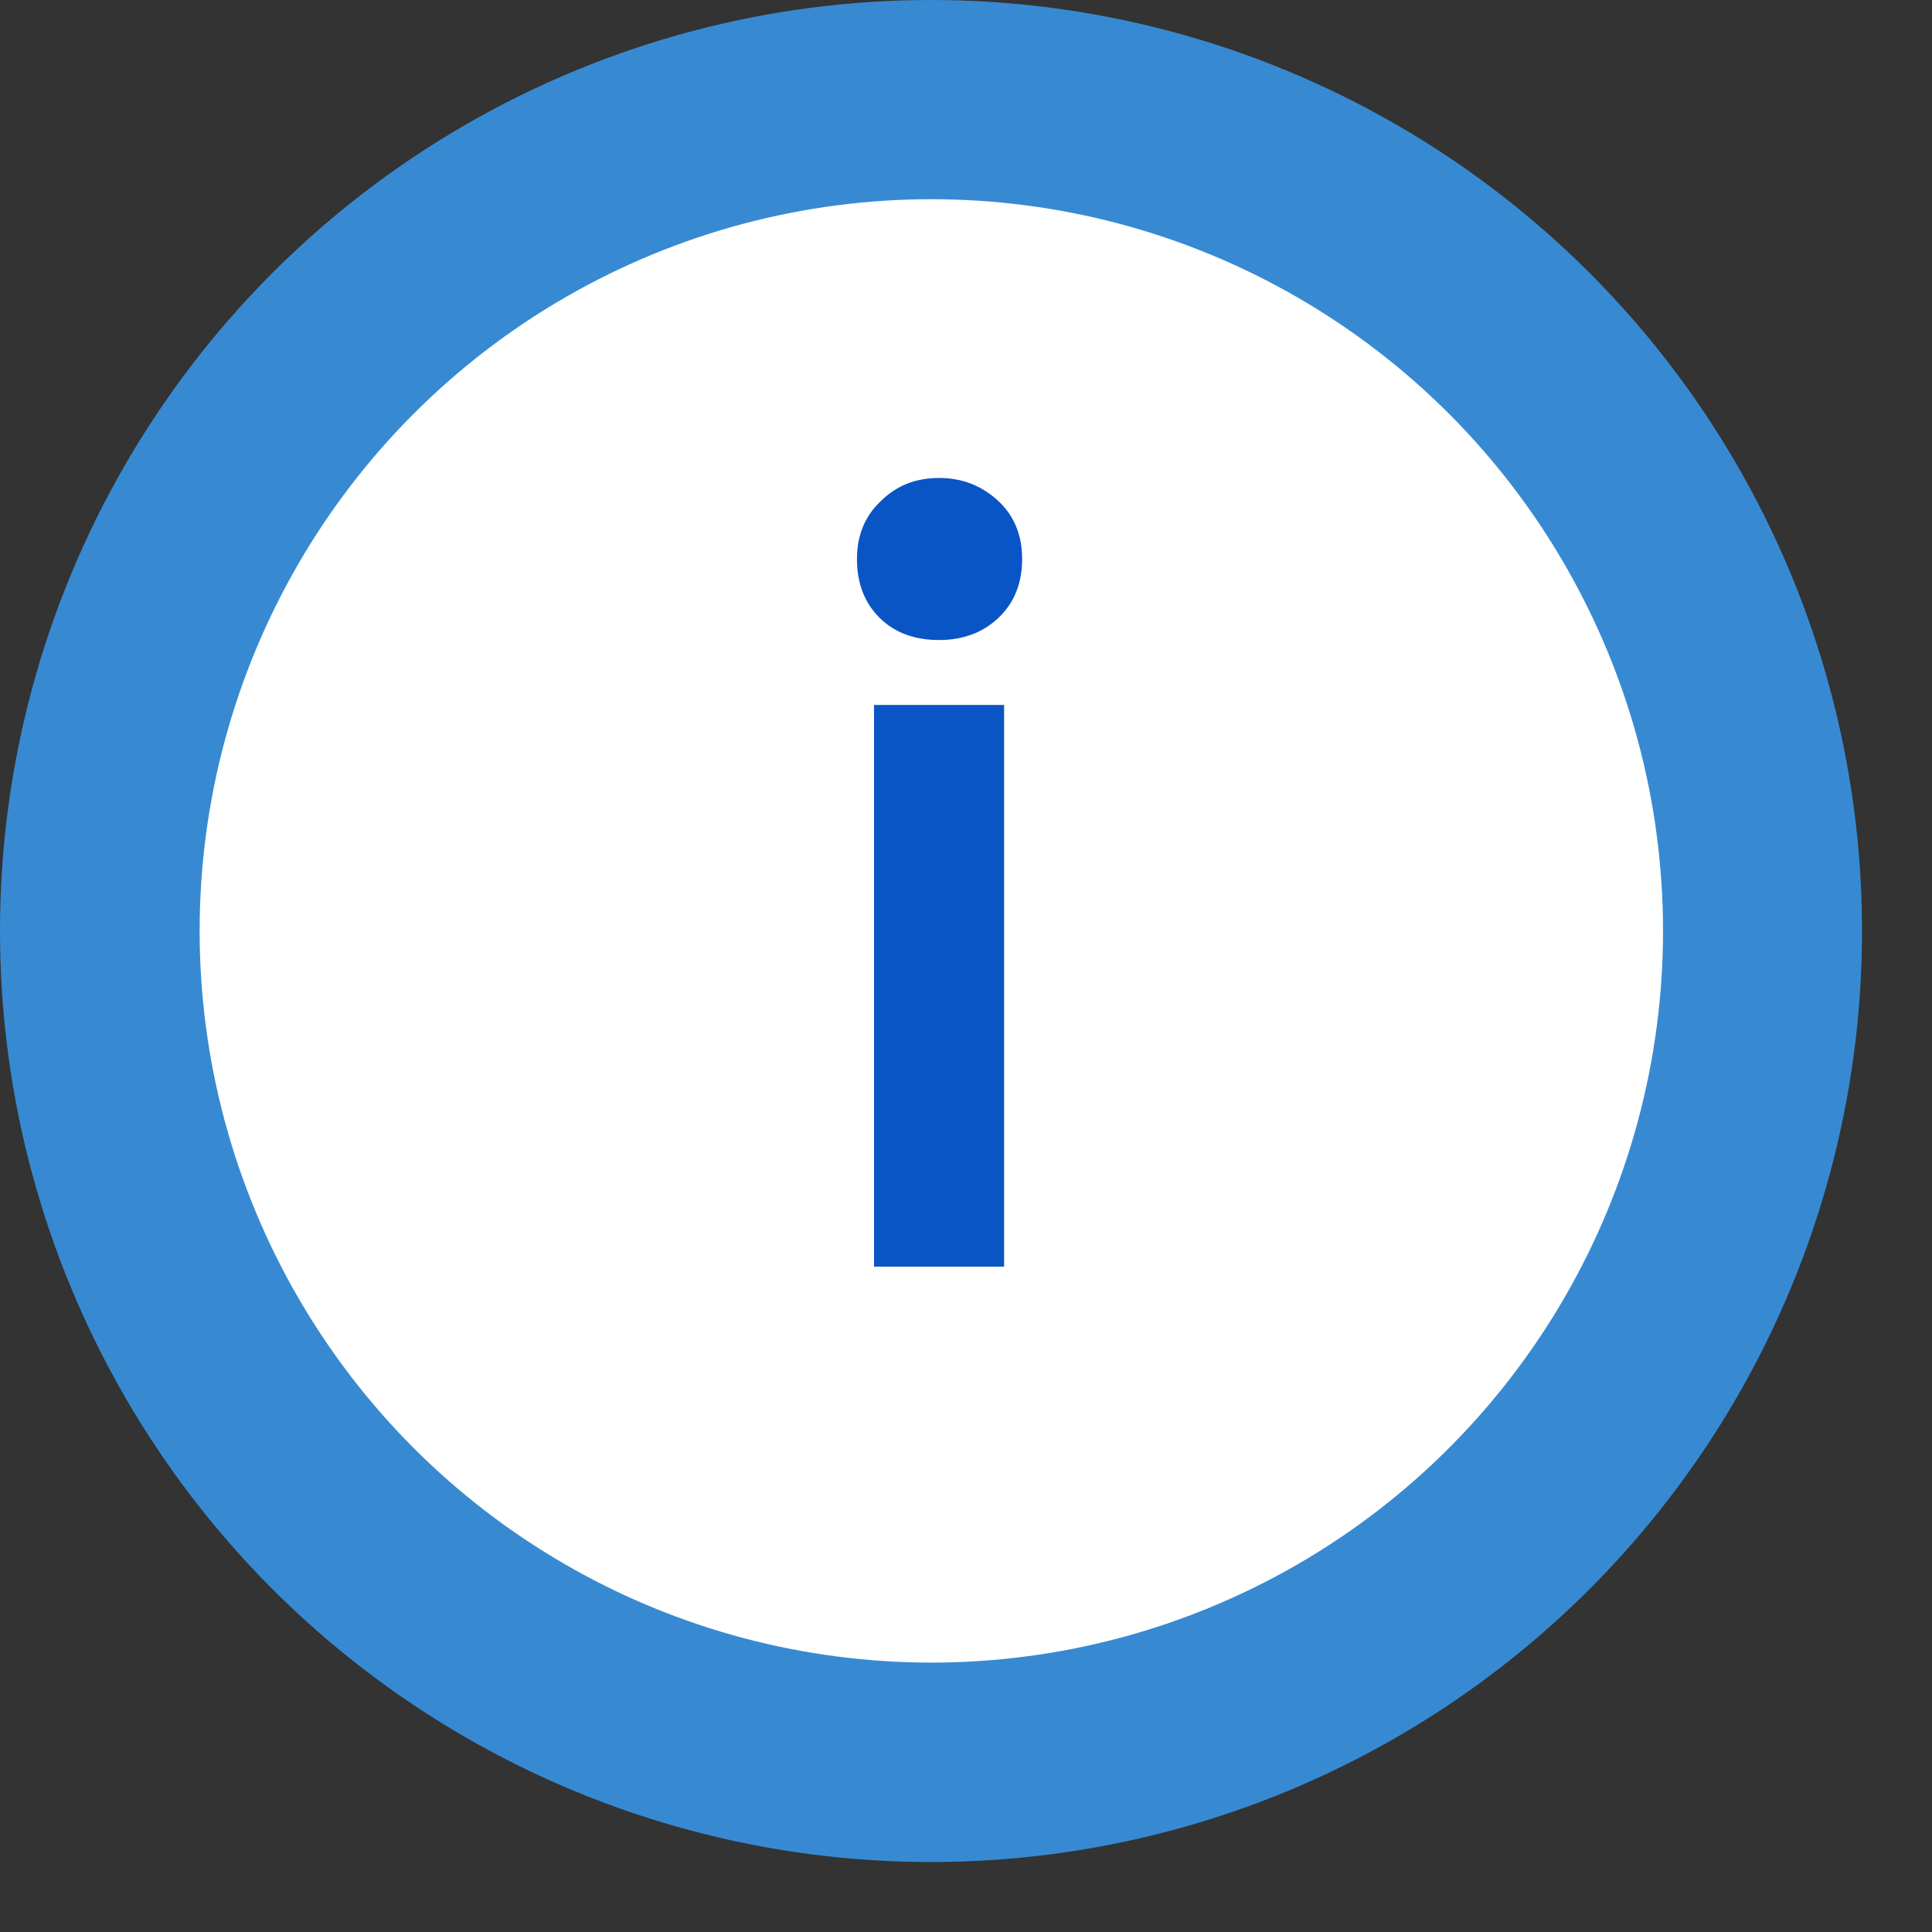
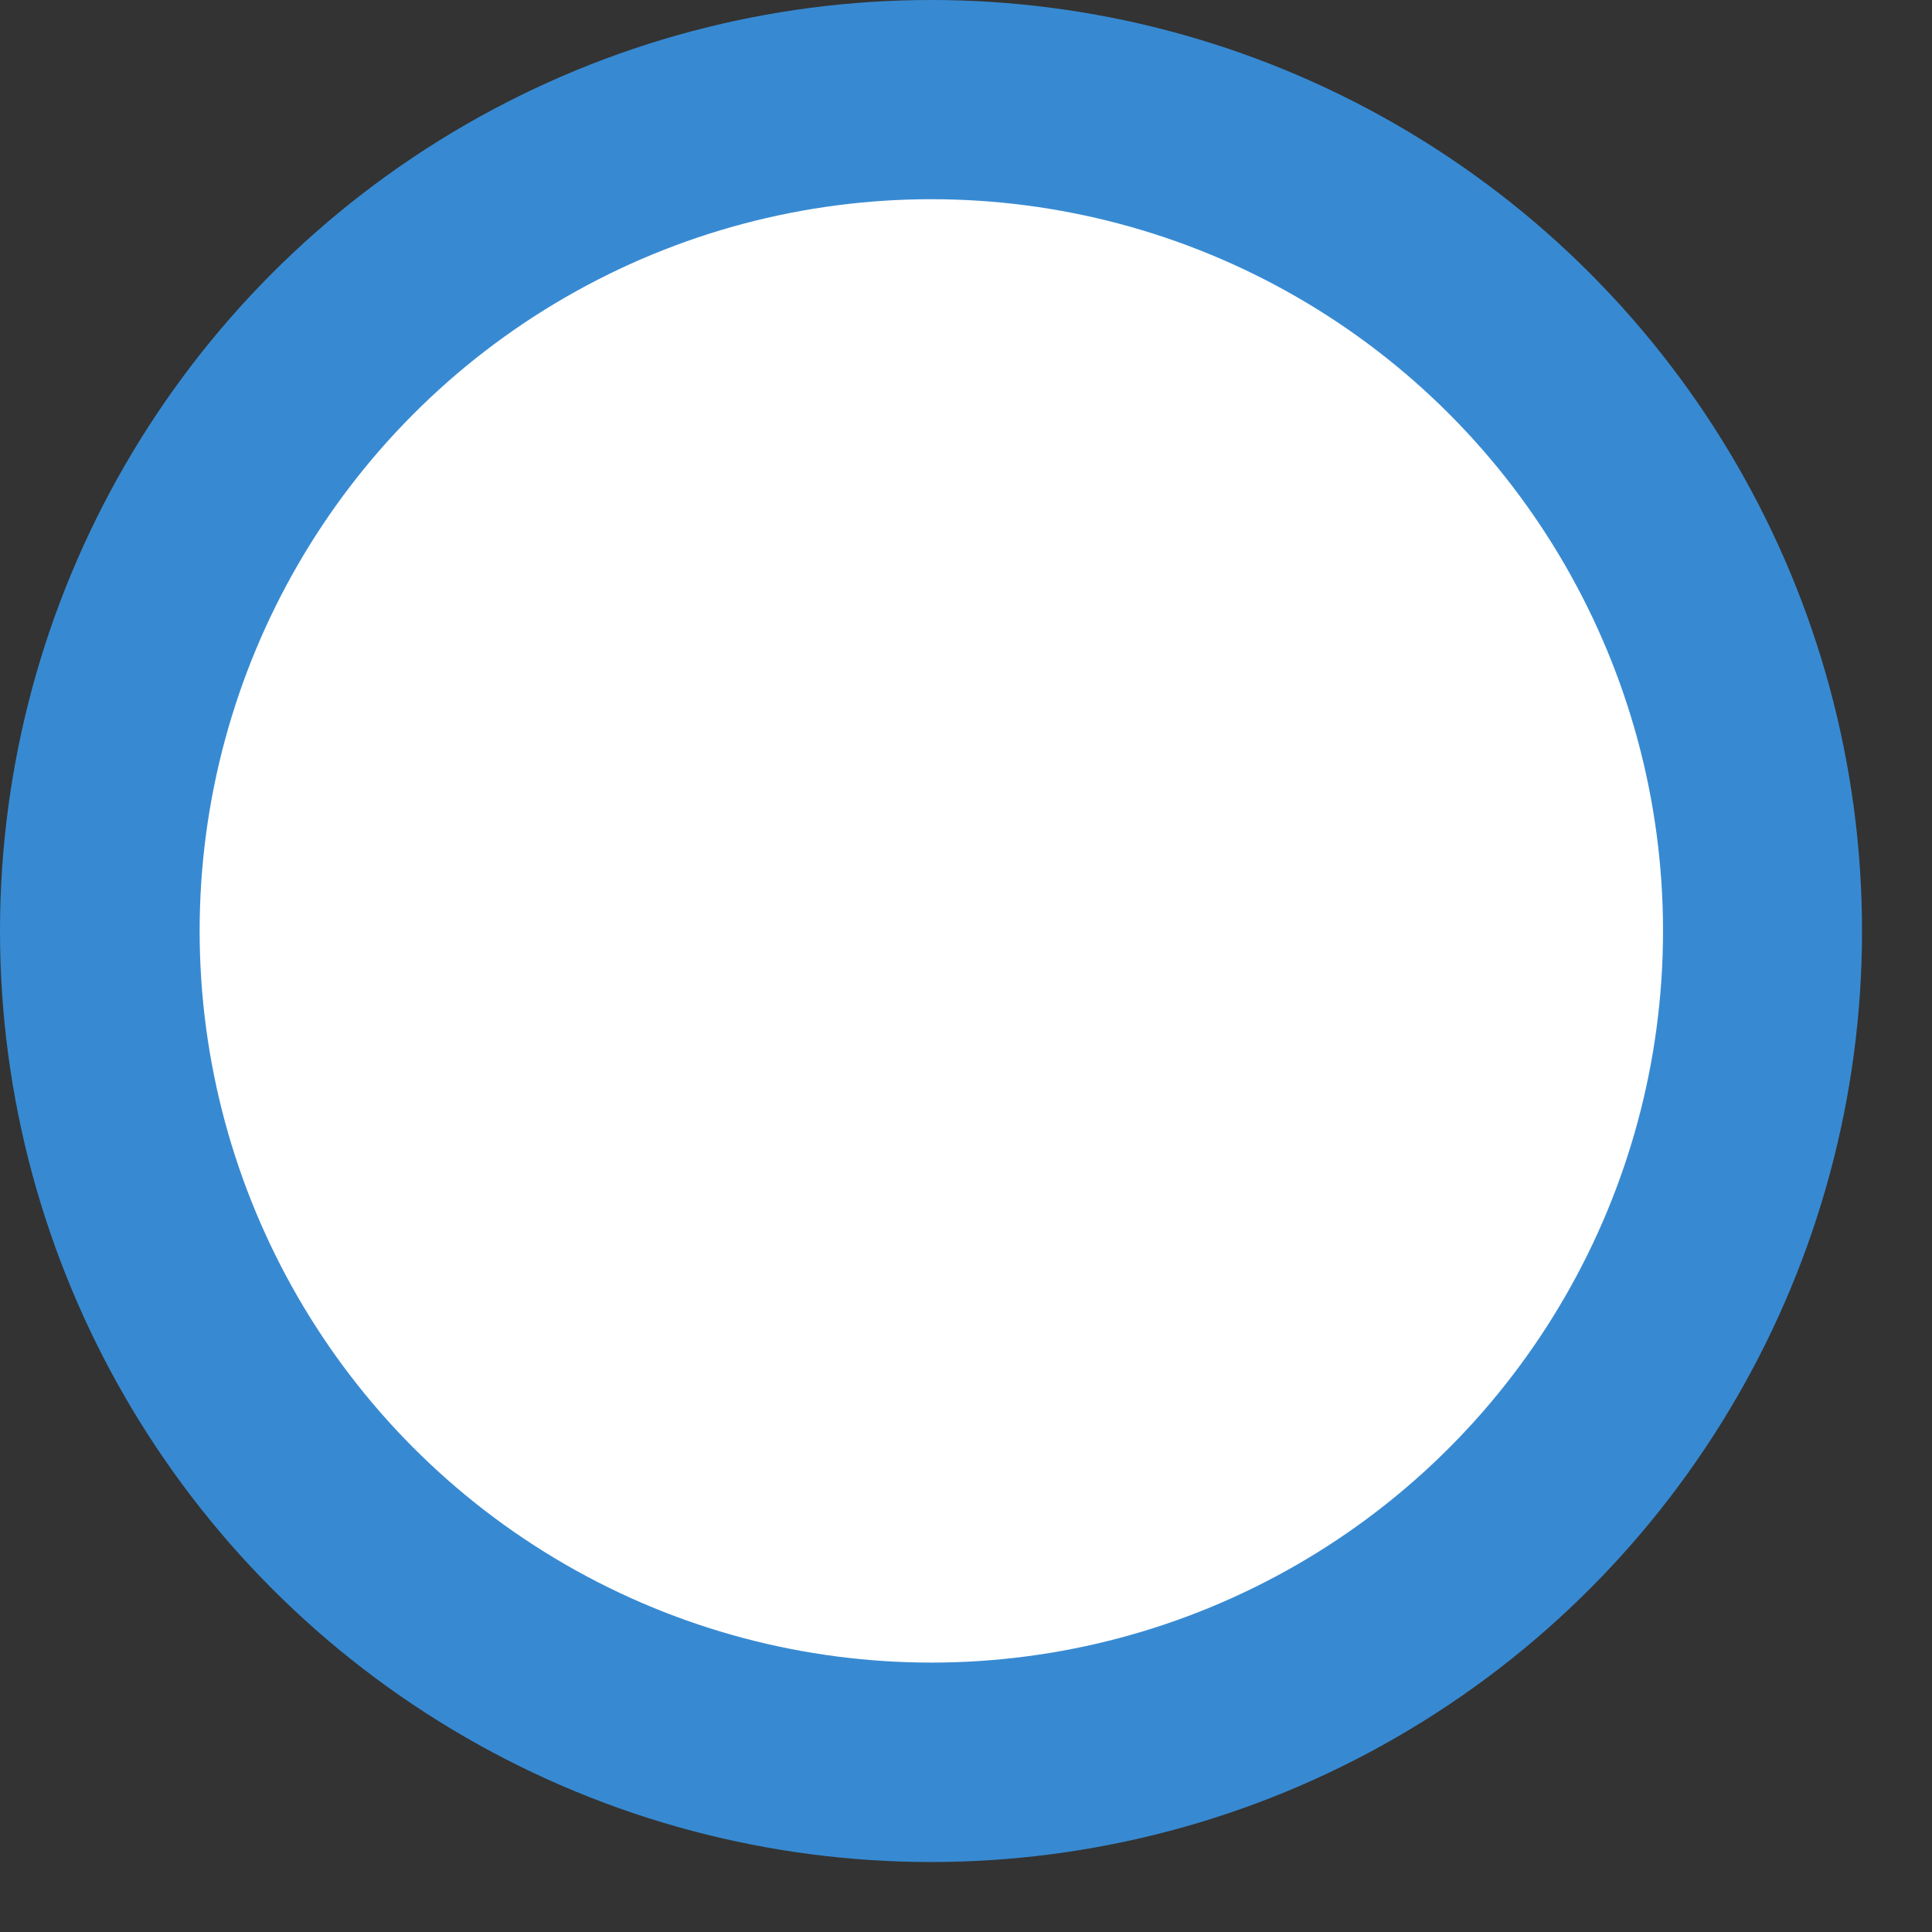
<svg xmlns="http://www.w3.org/2000/svg" width="18" height="18" viewBox="0 0 18 18" fill="none">
  <rect x="0" y="0" width="18" height="18" fill="#333333" stroke="none" />
  <circle cx="8.674" cy="8.674" r="8.674" fill="#378AD2" />
  <circle cx="8.677" cy="8.673" r="6.817" fill="white" />
-   <path d="M8.143 11.801V6.568H9.355V11.801H8.143ZM8.749 5.963C8.517 5.963 8.332 5.893 8.193 5.754C8.054 5.615 7.984 5.433 7.984 5.208C7.984 4.99 8.057 4.811 8.203 4.672C8.348 4.526 8.53 4.453 8.749 4.453C8.961 4.453 9.143 4.523 9.295 4.662C9.447 4.801 9.523 4.983 9.523 5.208C9.523 5.433 9.45 5.615 9.305 5.754C9.159 5.893 8.974 5.963 8.749 5.963Z" fill="#0A55C5" />
</svg>